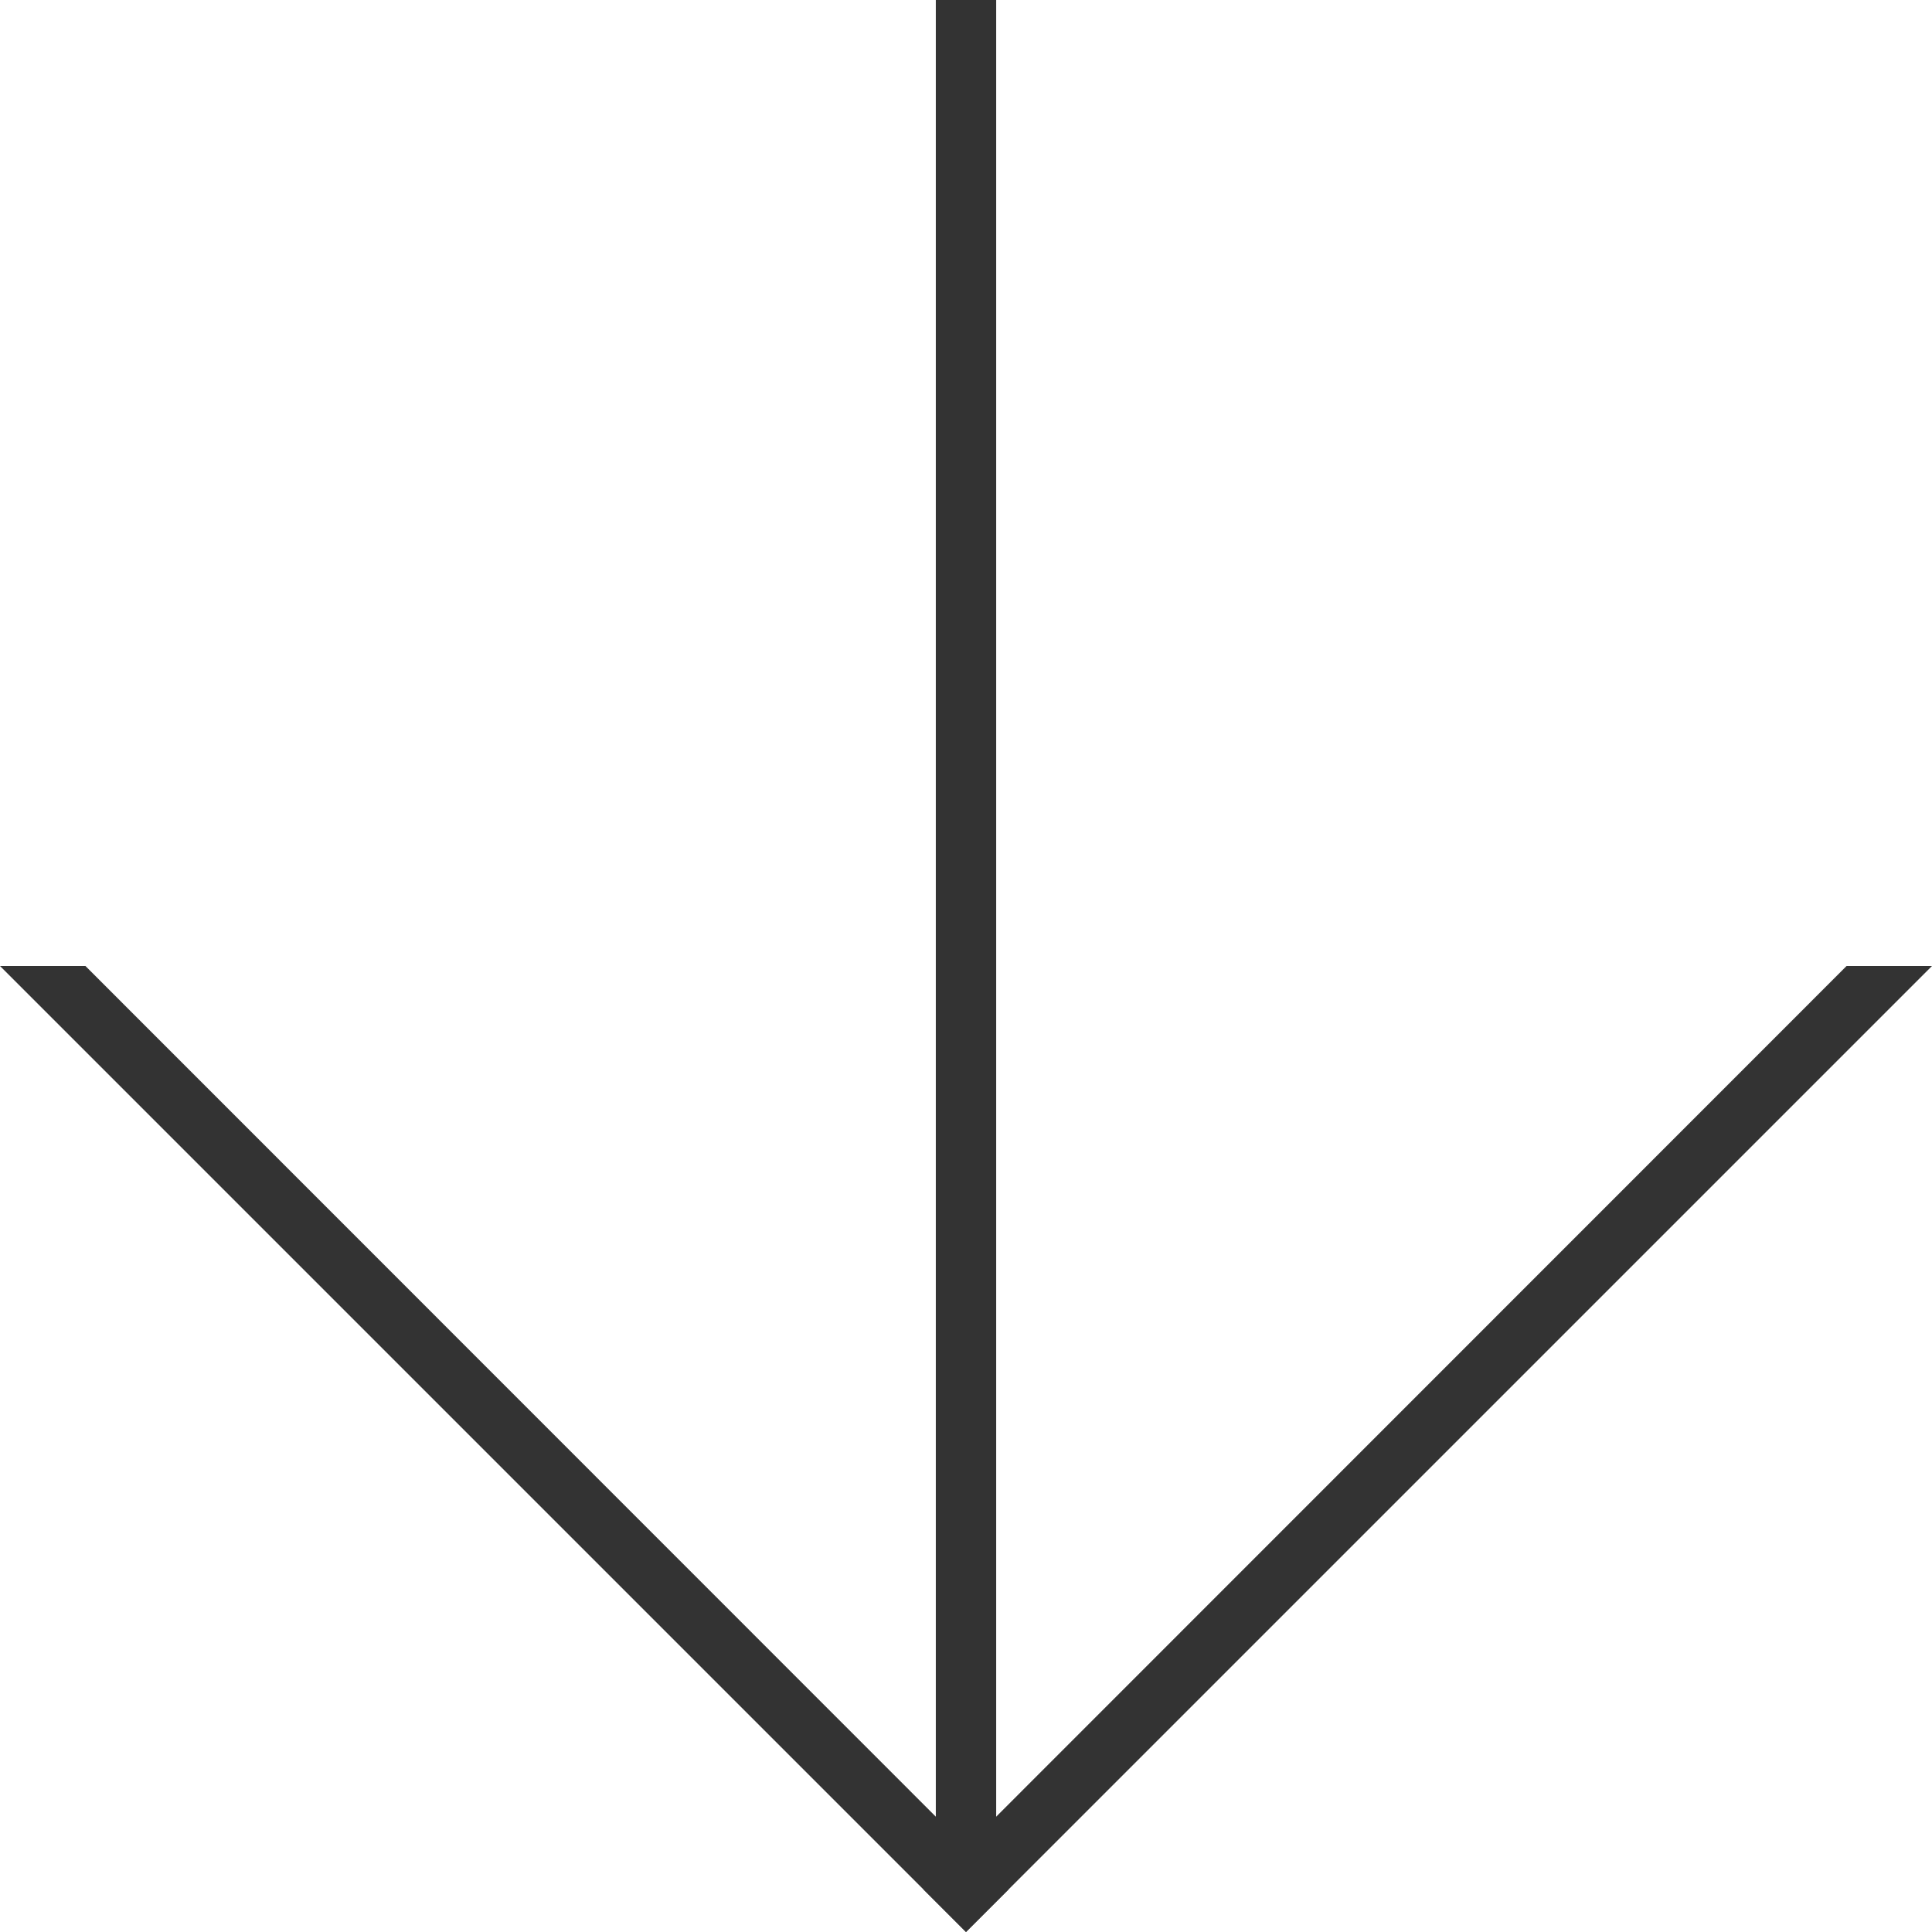
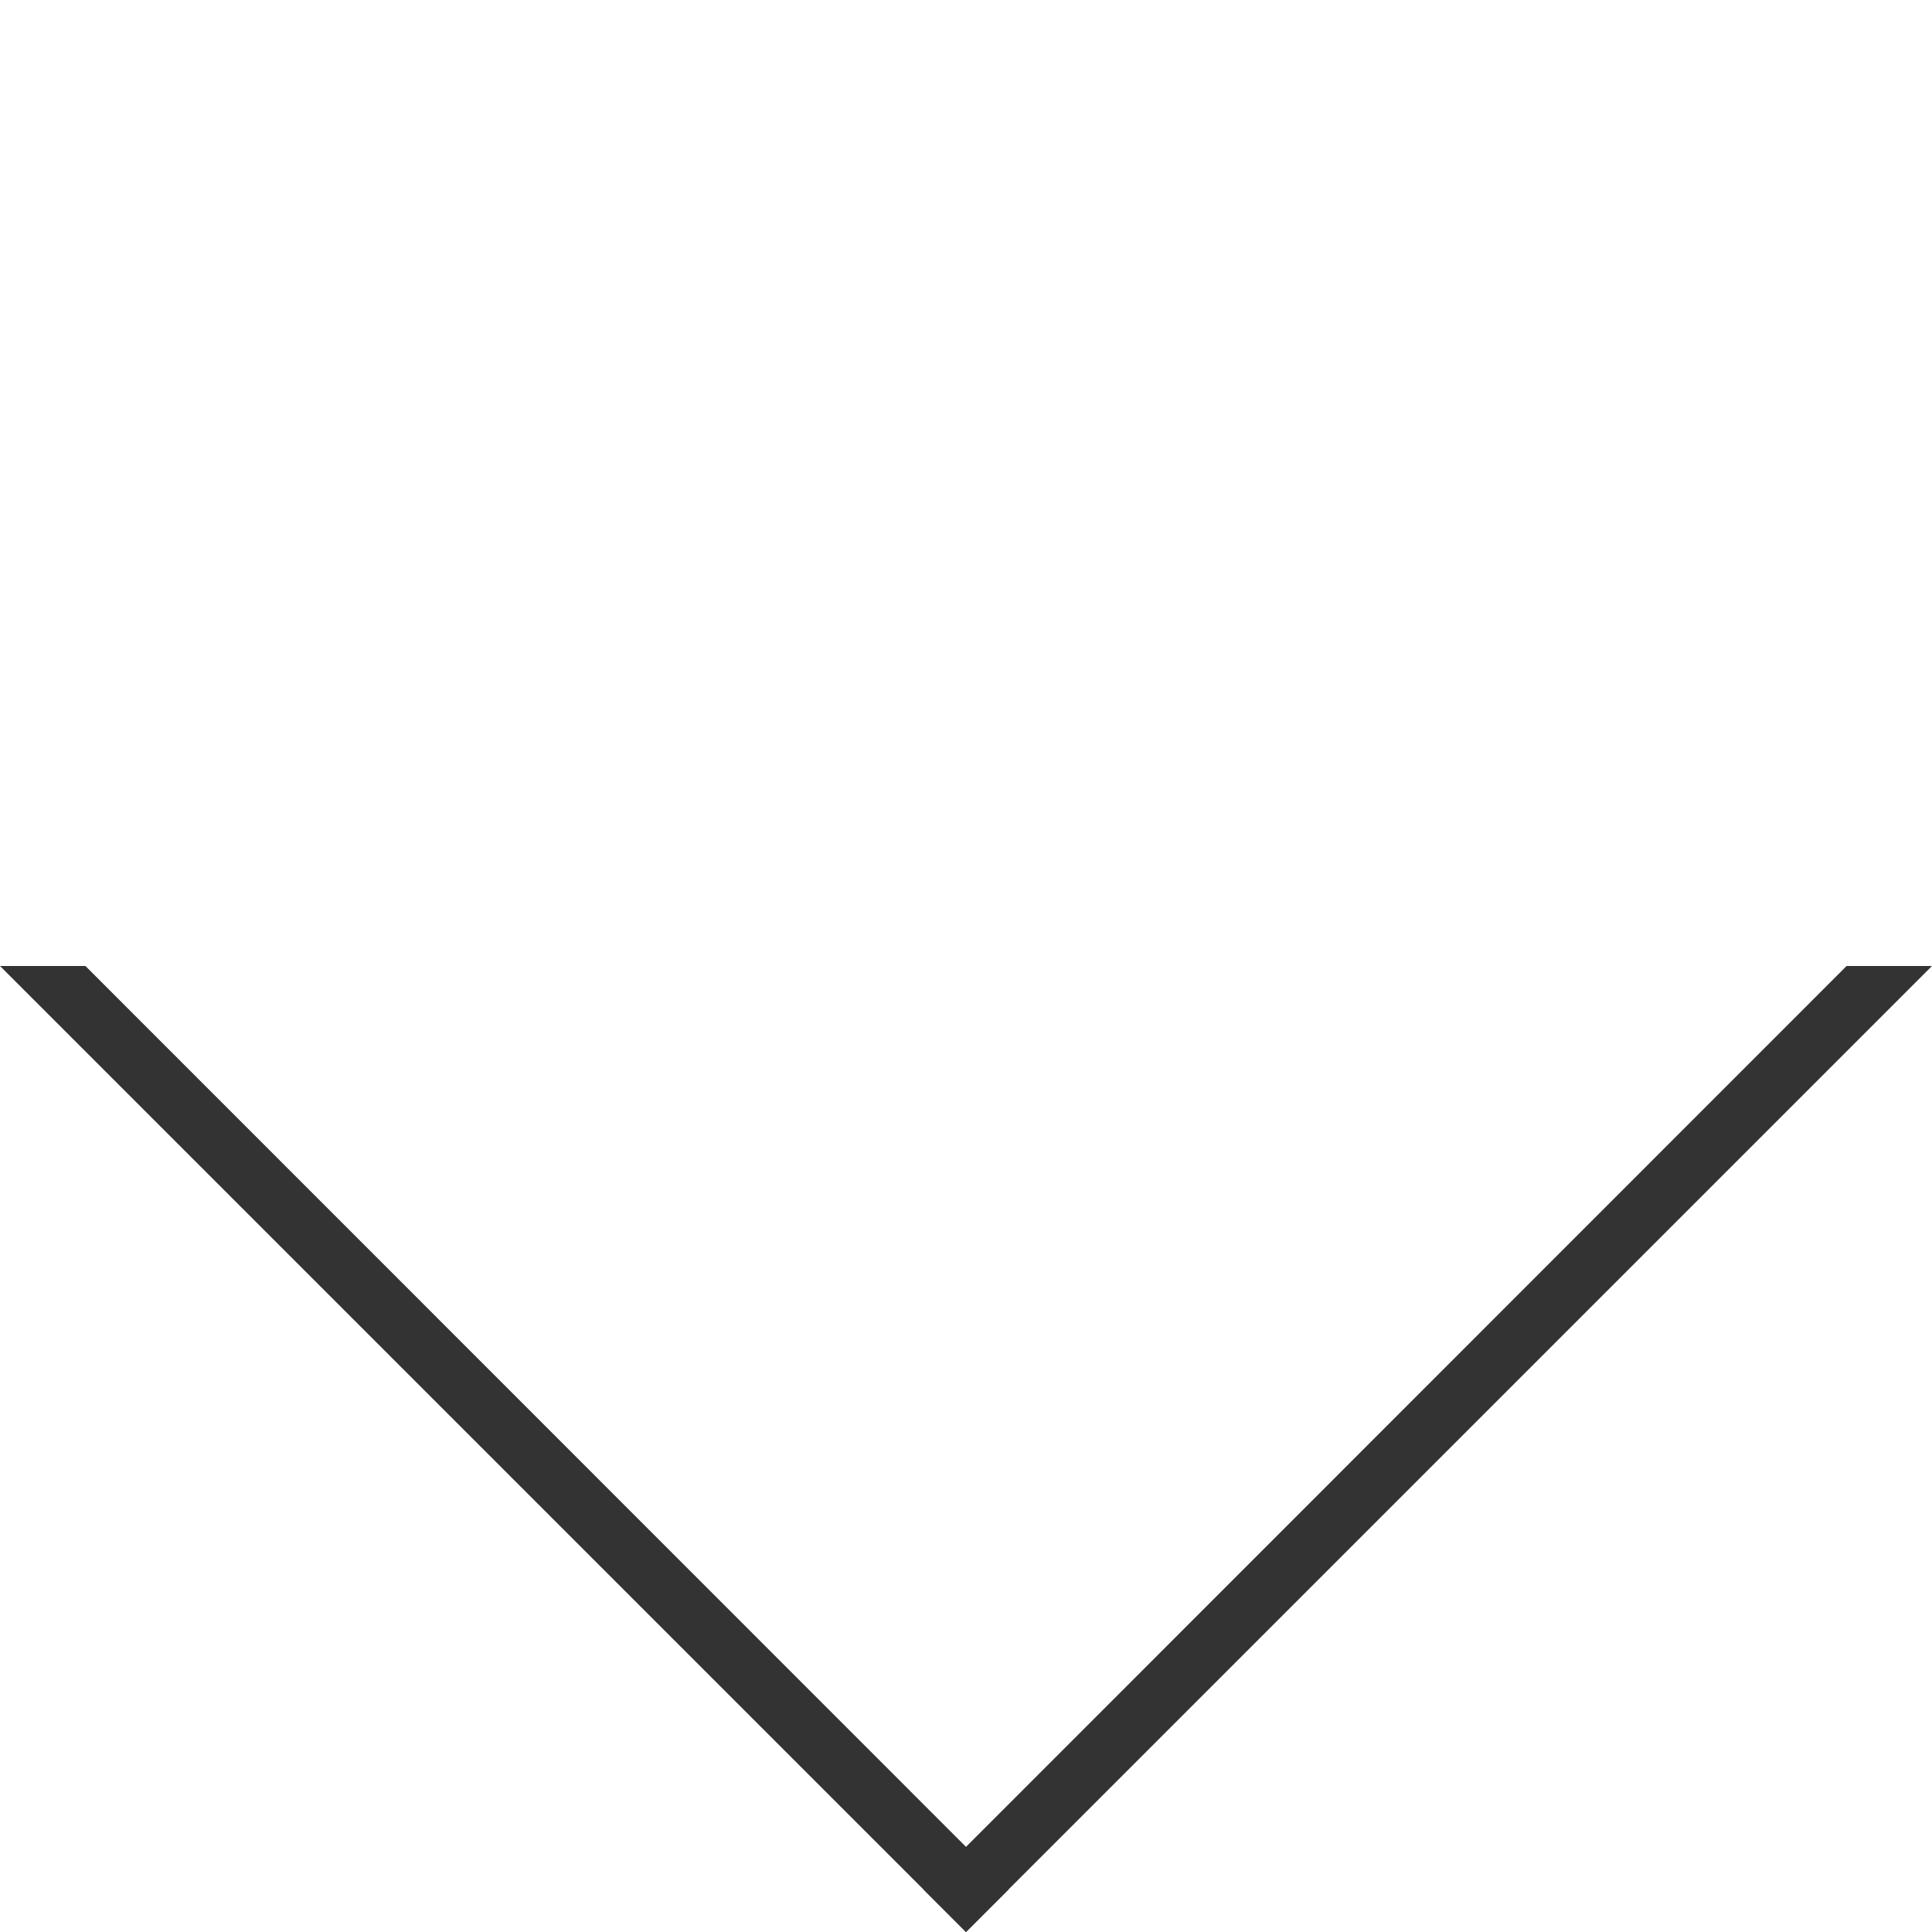
<svg xmlns="http://www.w3.org/2000/svg" id="uuid-0d2b4646-bef3-4547-a6f2-6c6c6a471697" viewBox="0 0 64 64">
  <g id="uuid-6384b2ef-0d52-4446-93e8-a508a8b8b76d">
-     <rect width="64" height="64" style="fill:none;" />
-     <rect x="1" y="30" width="62" height="2" transform="translate(63 -1) rotate(90)" style="fill:#333;" />
    <polygon points="61.17 32 30.59 62.59 32 64 64 32 61.17 32" style="fill:#333;" />
    <polygon points="0 32 32 64 33.41 62.59 2.83 32 0 32" style="fill:#333;" />
  </g>
</svg>